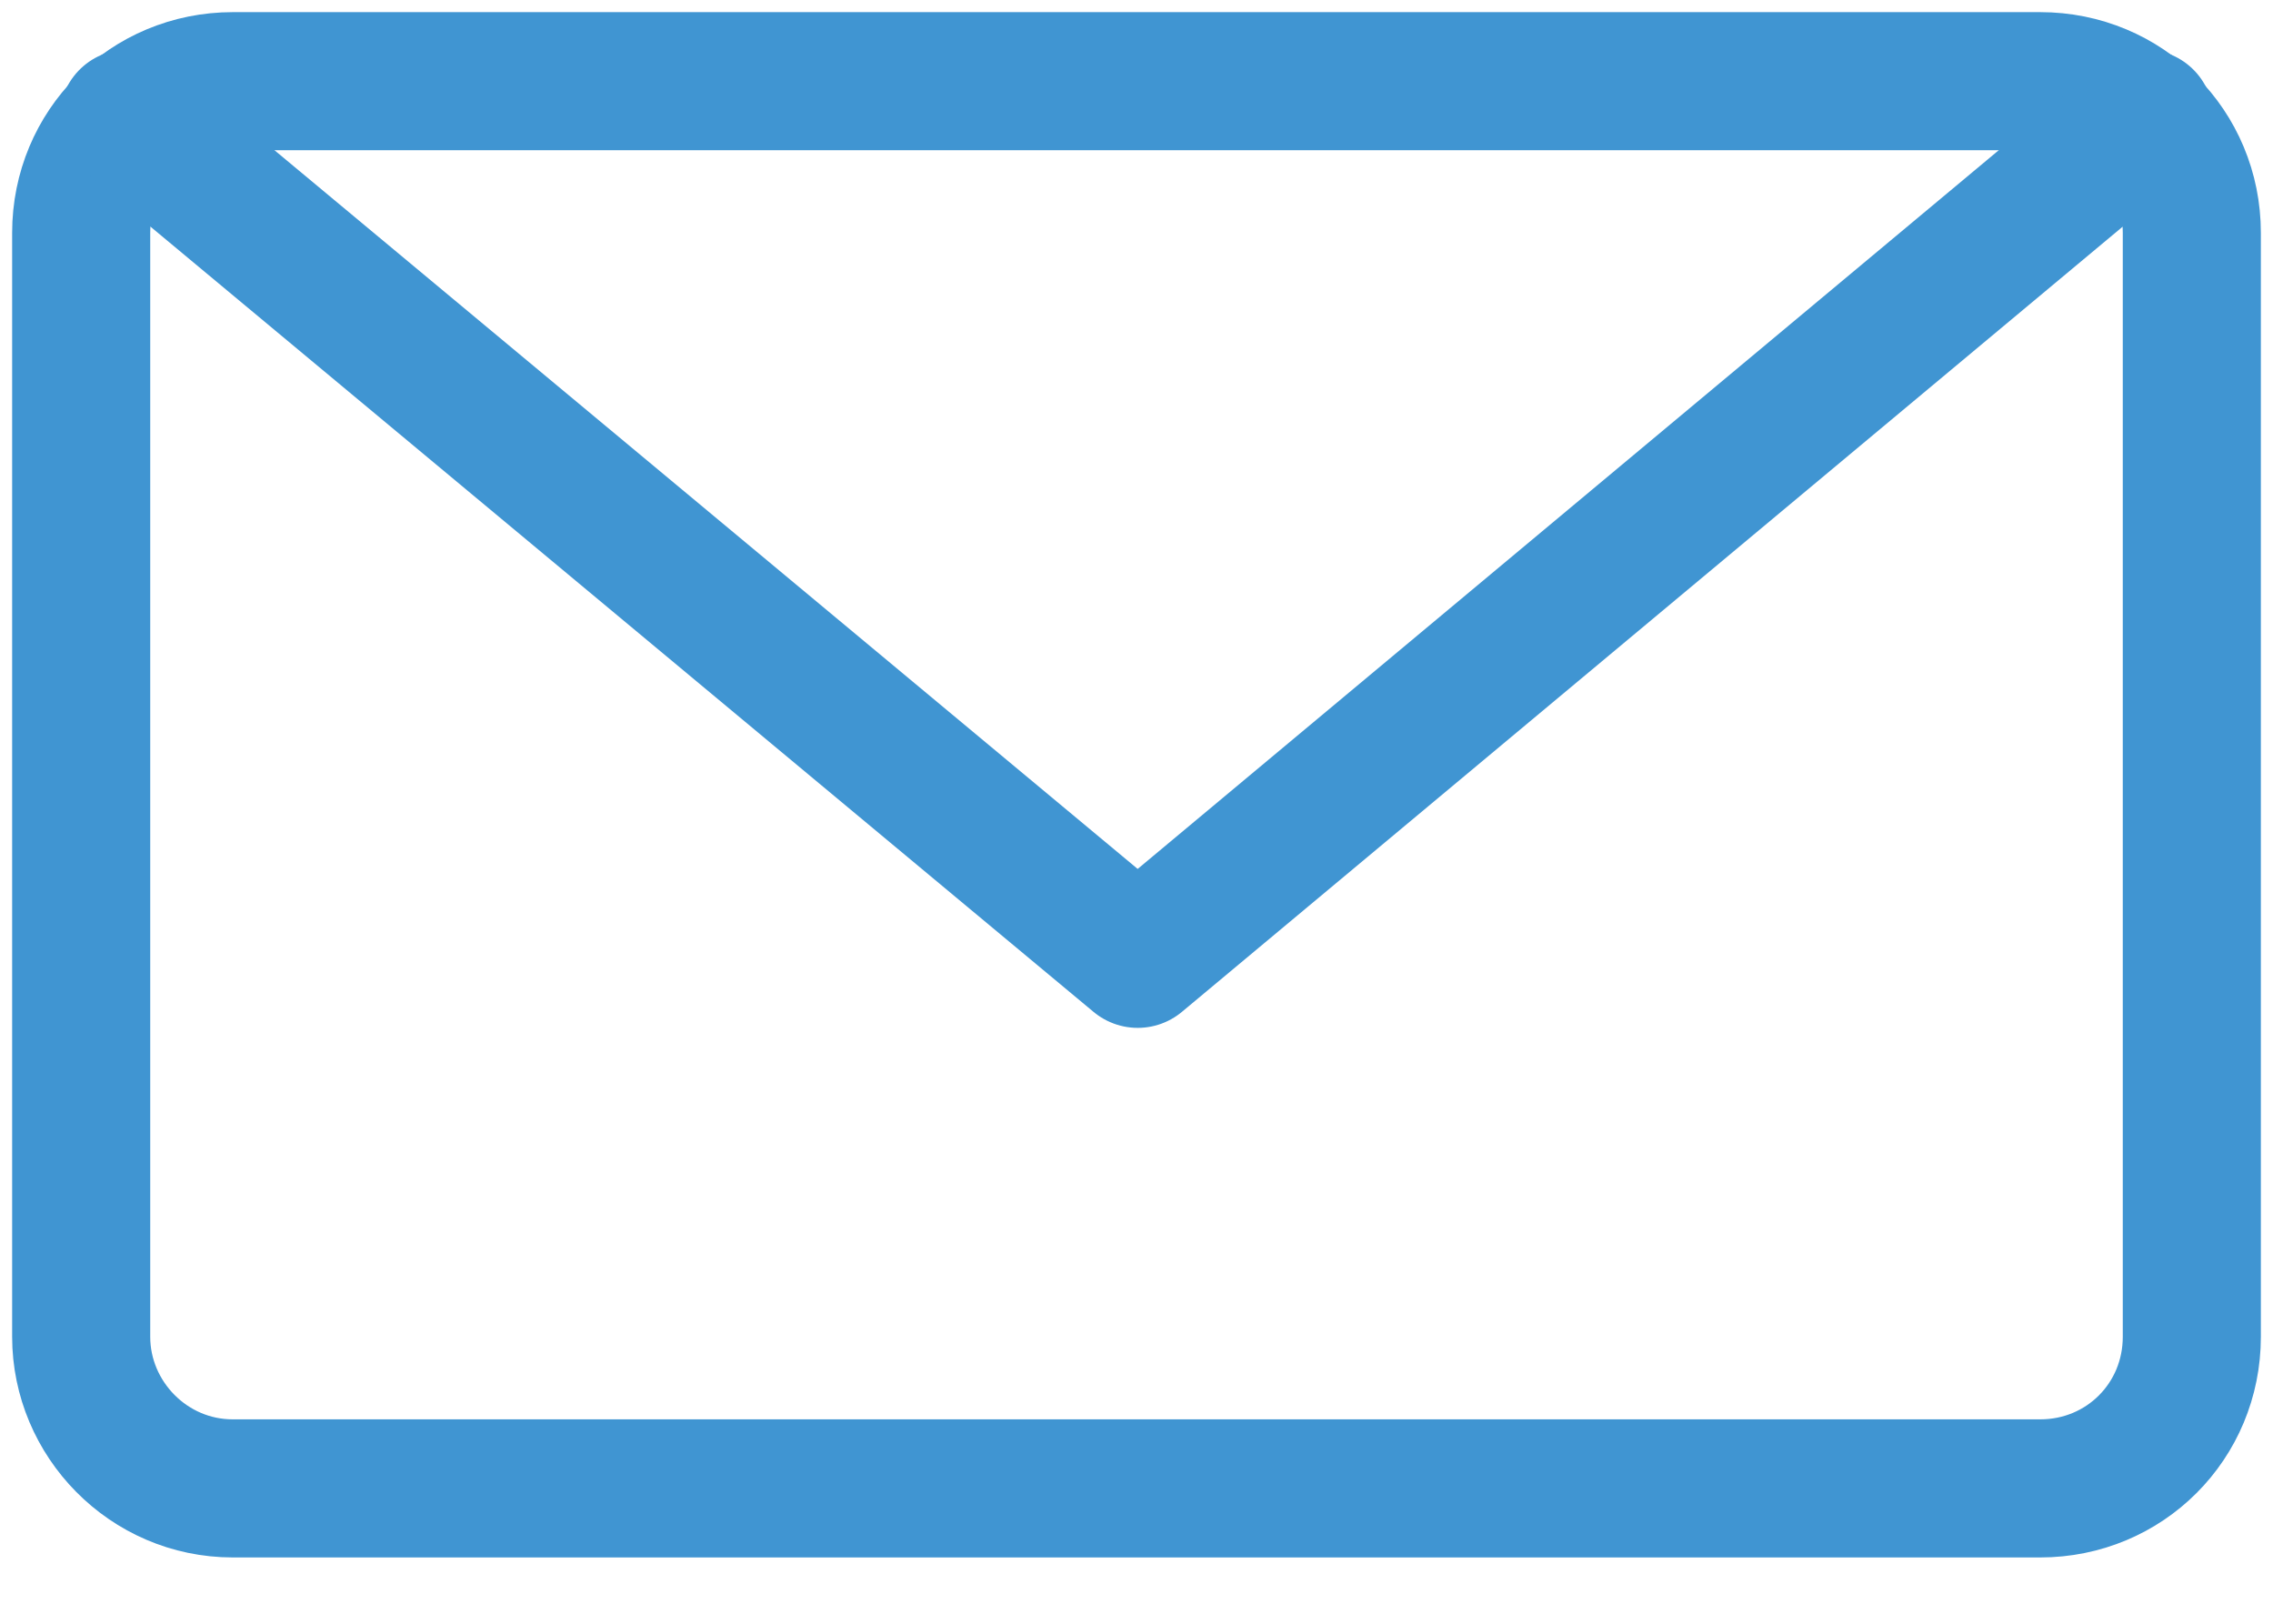
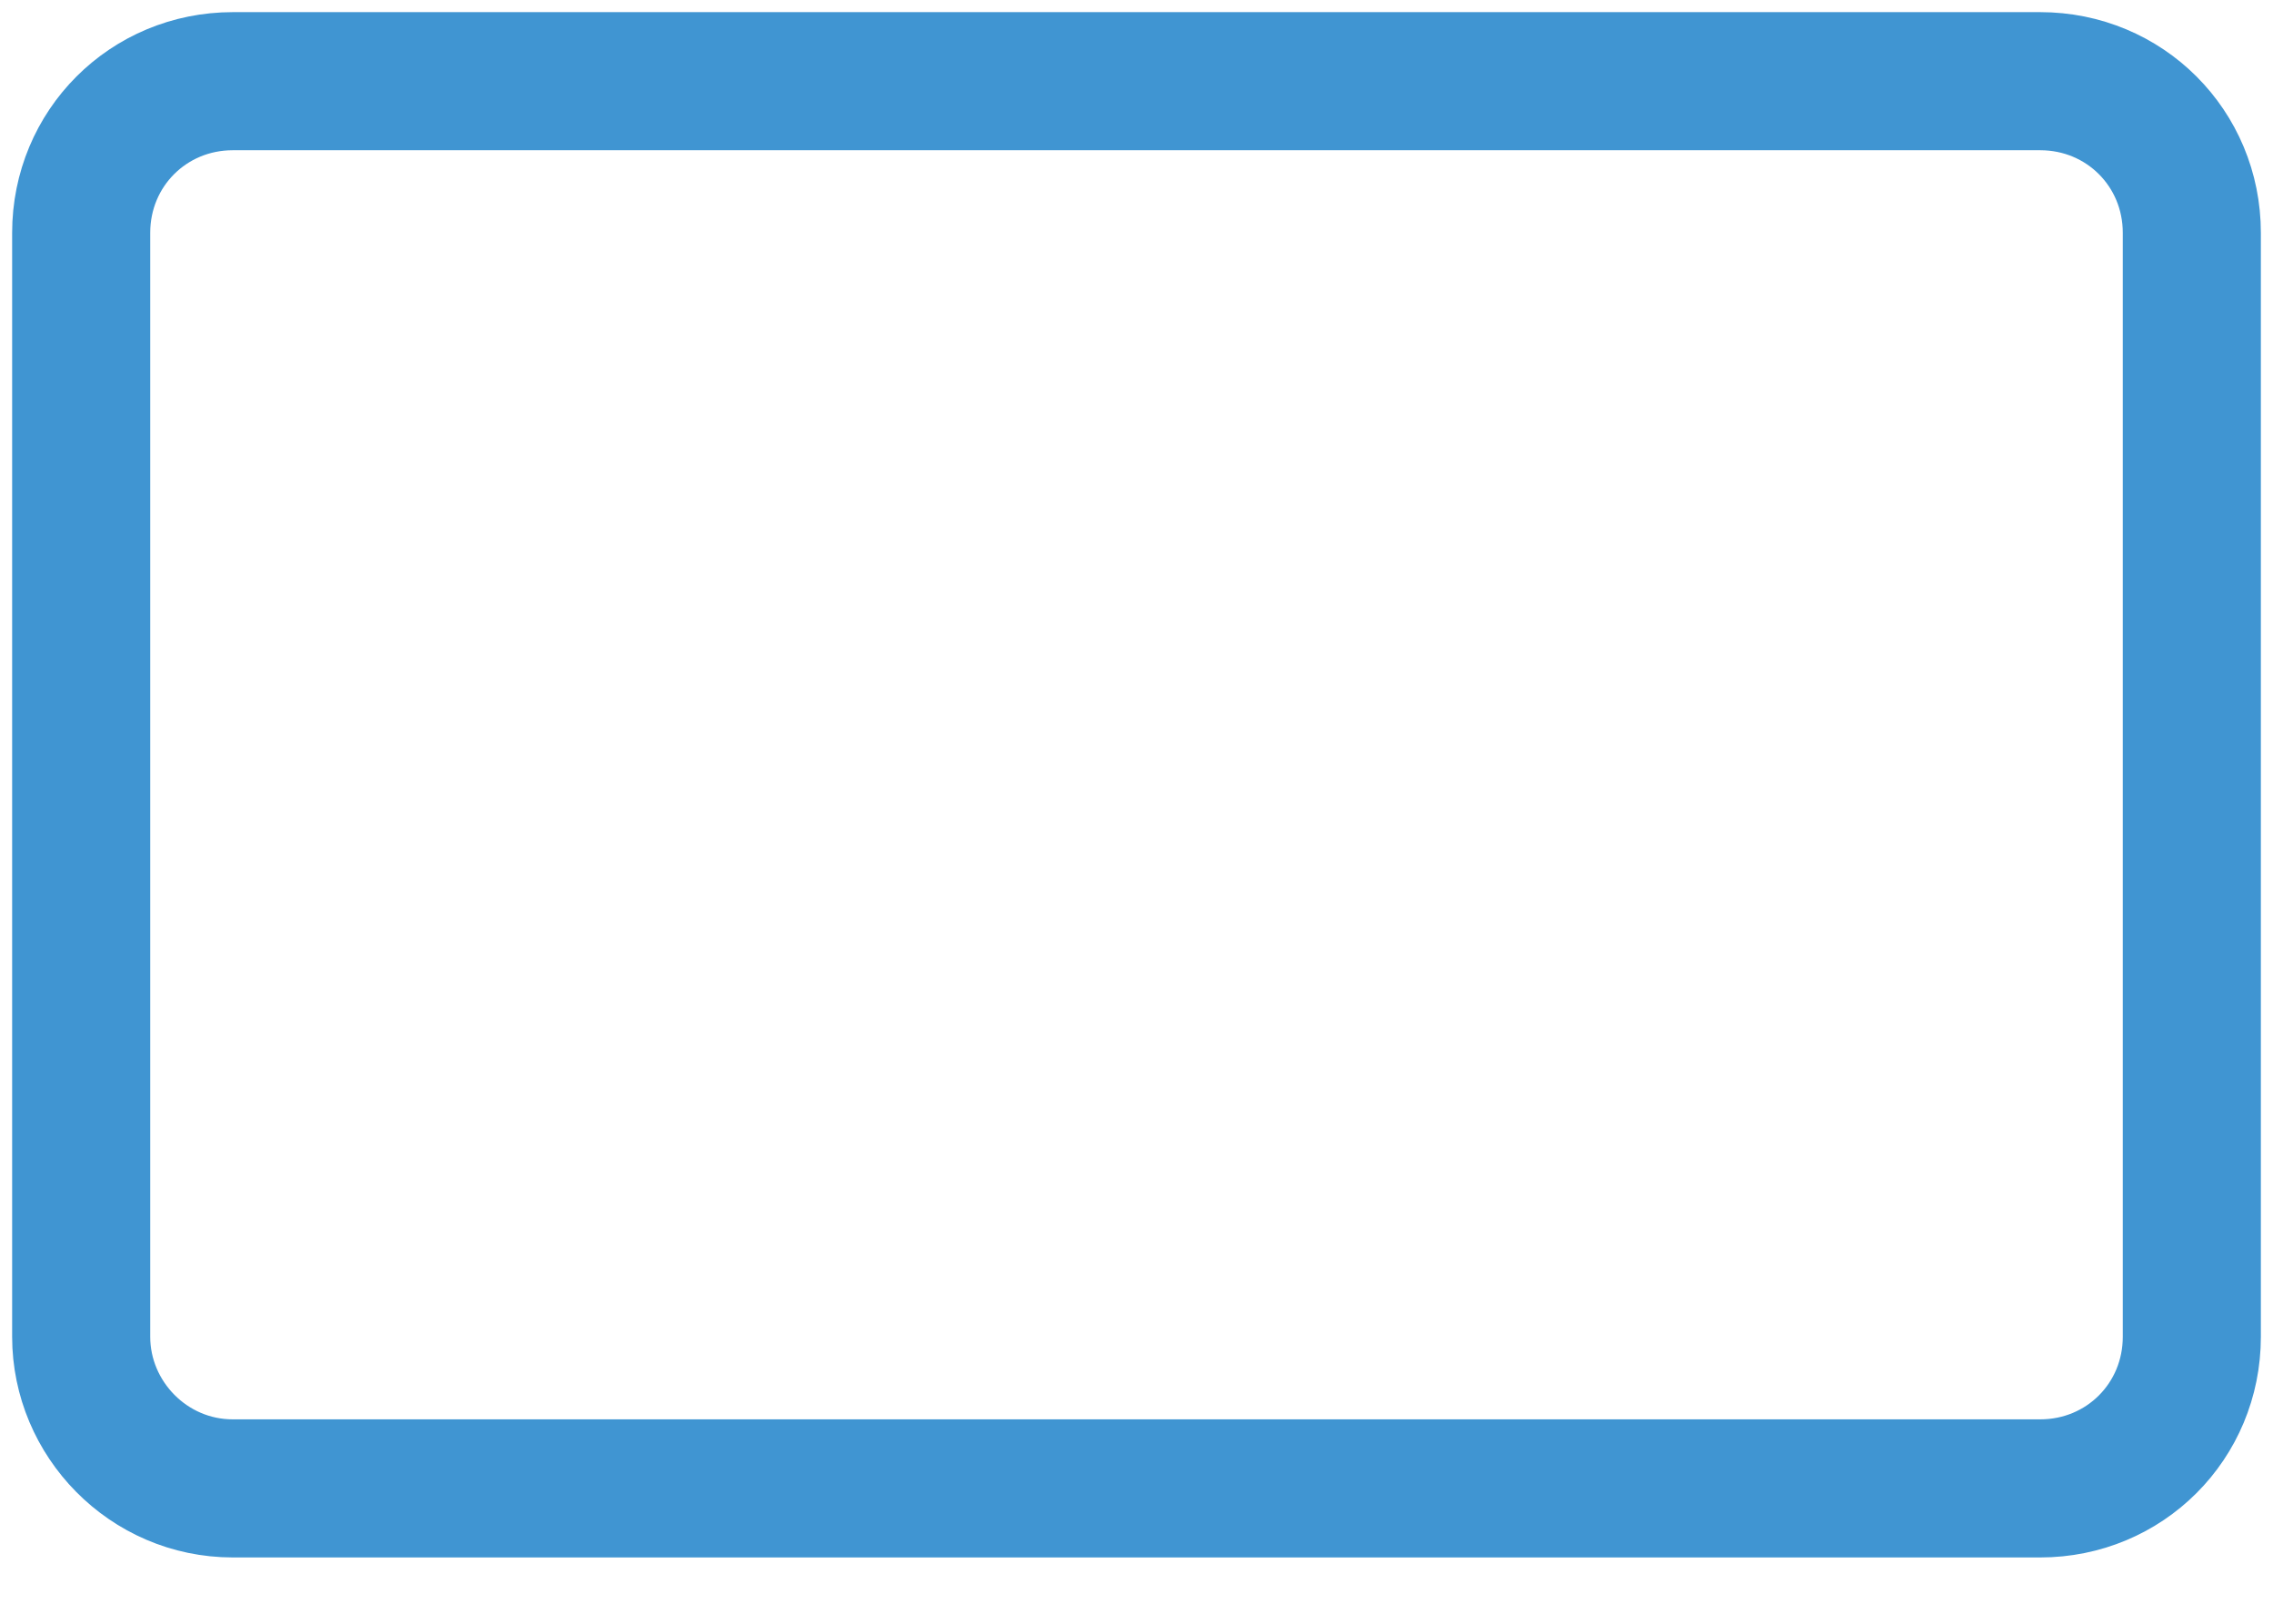
<svg xmlns="http://www.w3.org/2000/svg" width="28" height="20" viewBox="0 0 28 20" fill="none">
  <path d="M2.868 18.333H25.132C26.173 18.333 27 17.506 27 16.465V2.868C27 1.827 26.173 1 25.132 1H2.868C1.827 1 1 1.827 1 2.868V16.465C1 17.476 1.827 18.333 2.868 18.333Z" stroke="#4095D2" stroke-width="1.701" stroke-miterlimit="10" stroke-linecap="round" />
-   <path d="M26.418 1.459L14.015 11.81L1.582 1.459" stroke="#4095D2" stroke-width="1.701" stroke-miterlimit="10" stroke-linecap="round" stroke-linejoin="round" />
</svg>